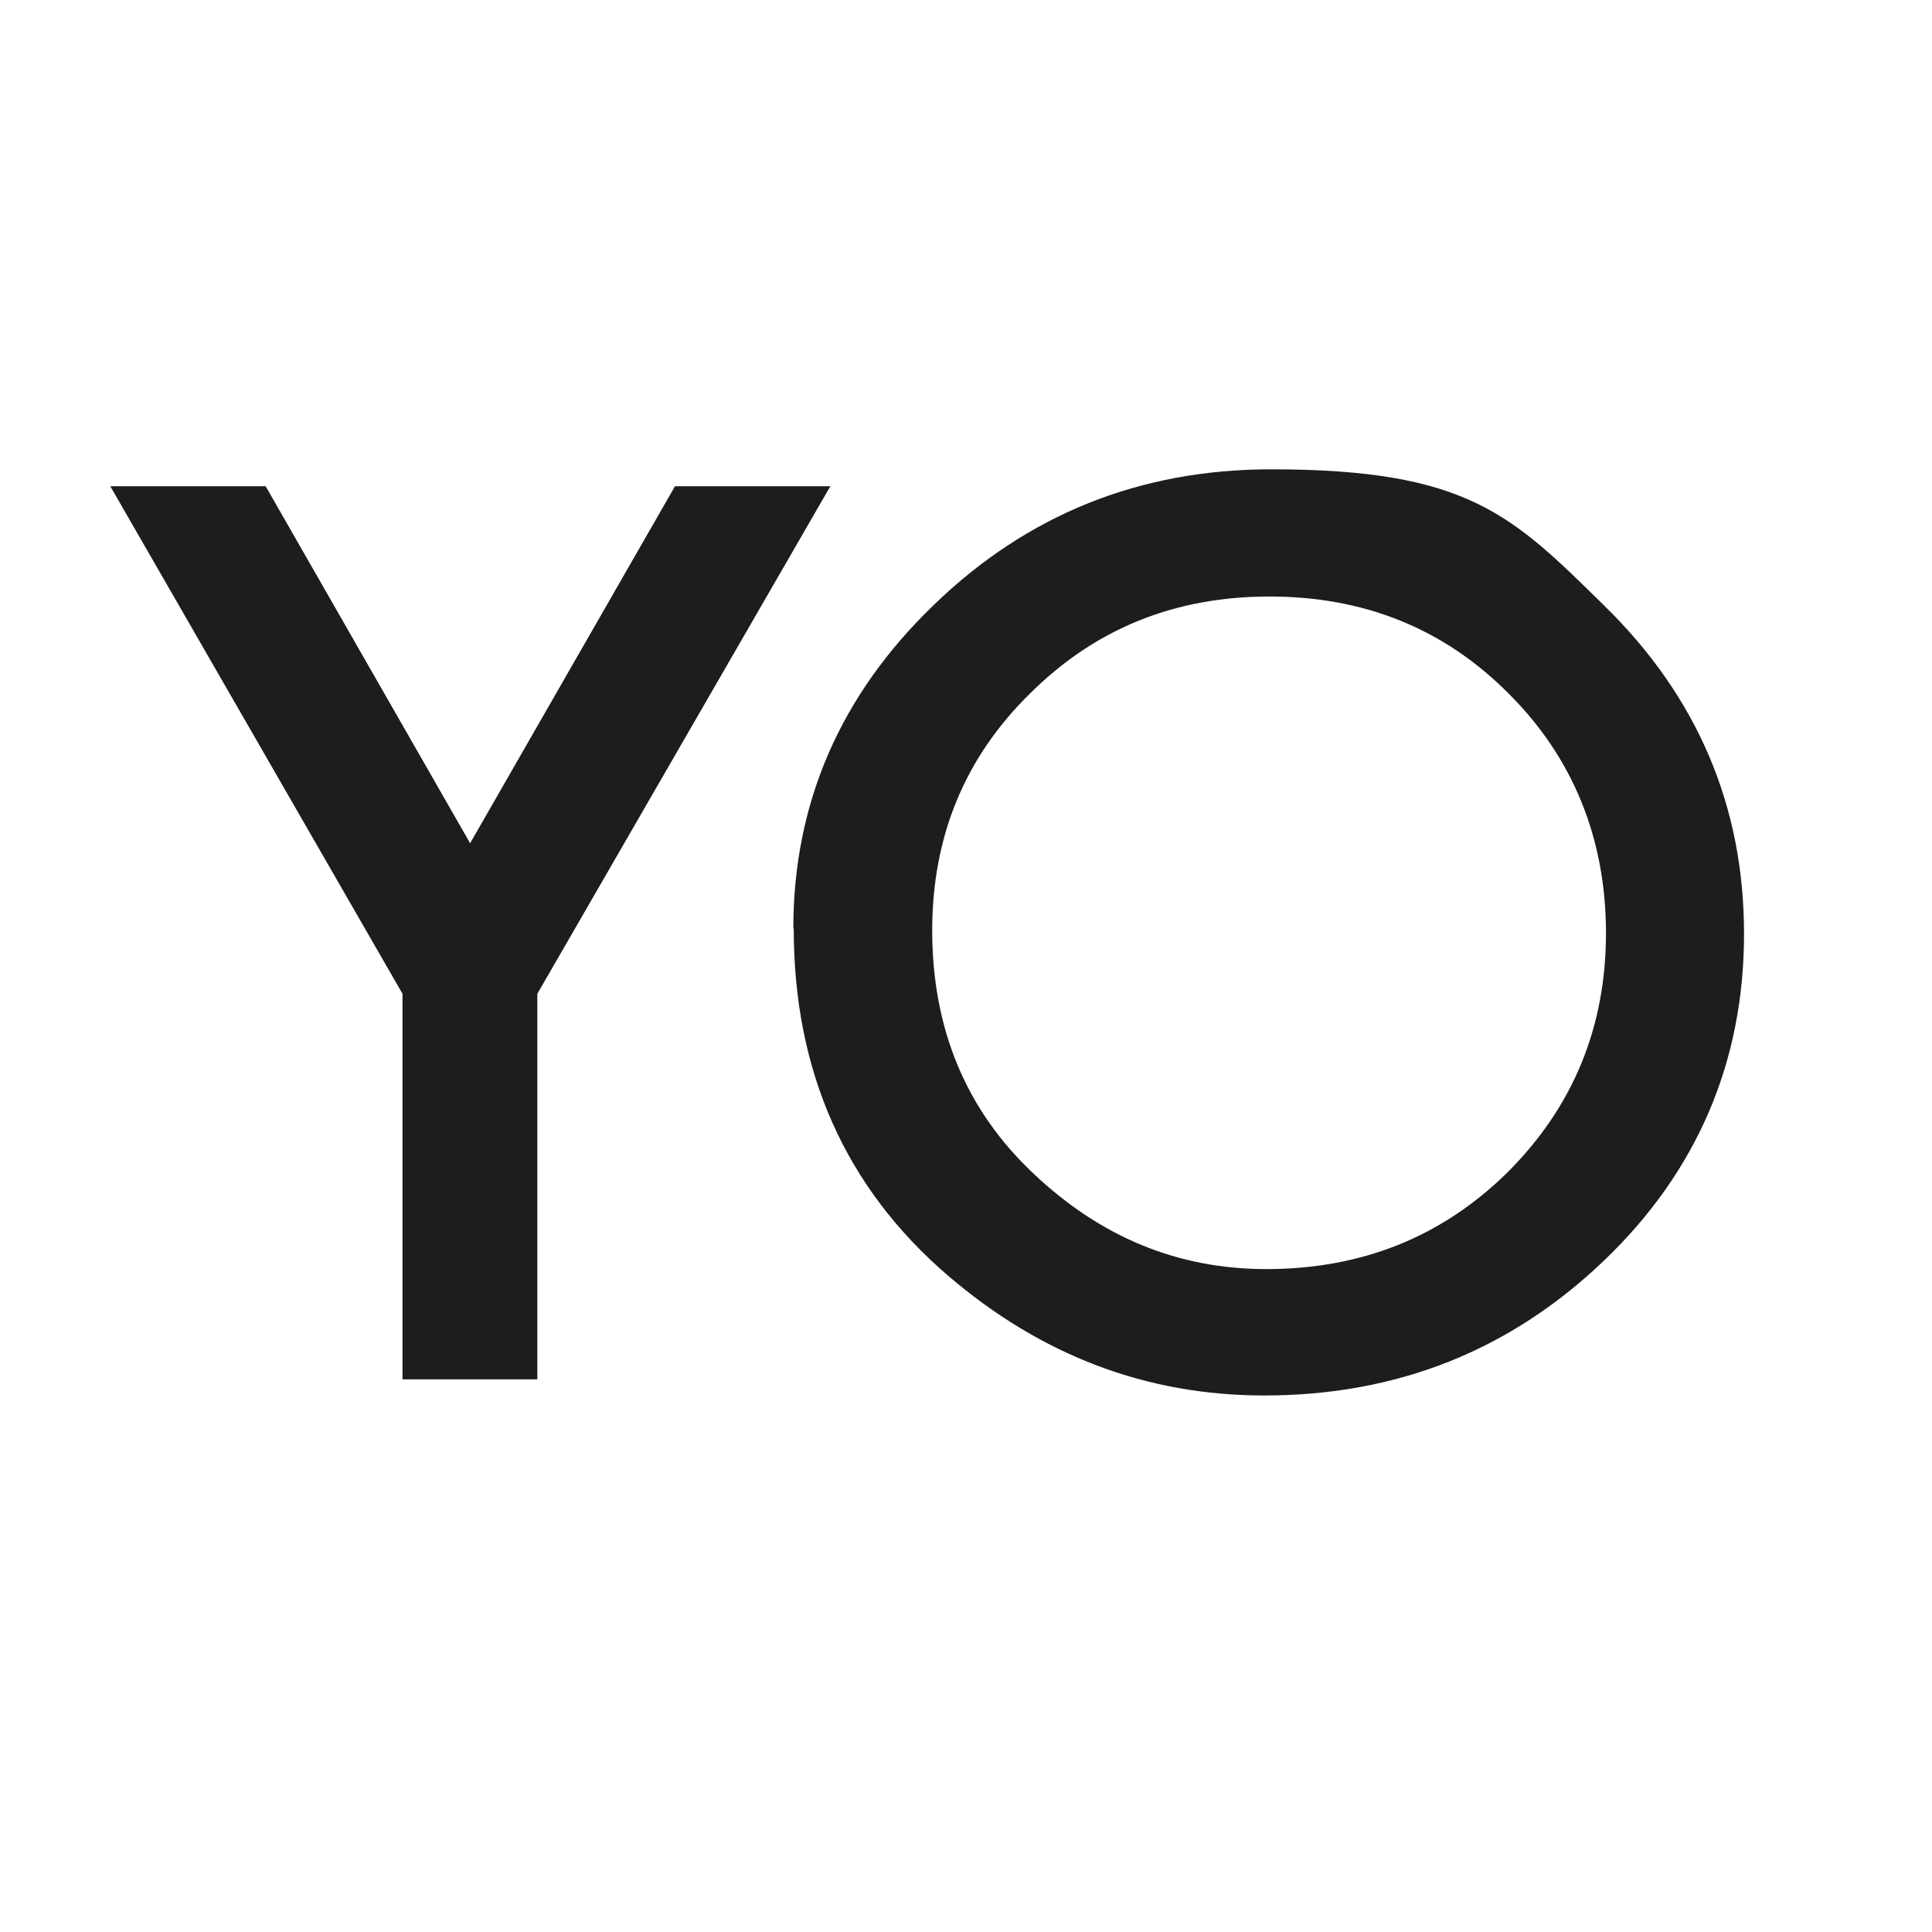
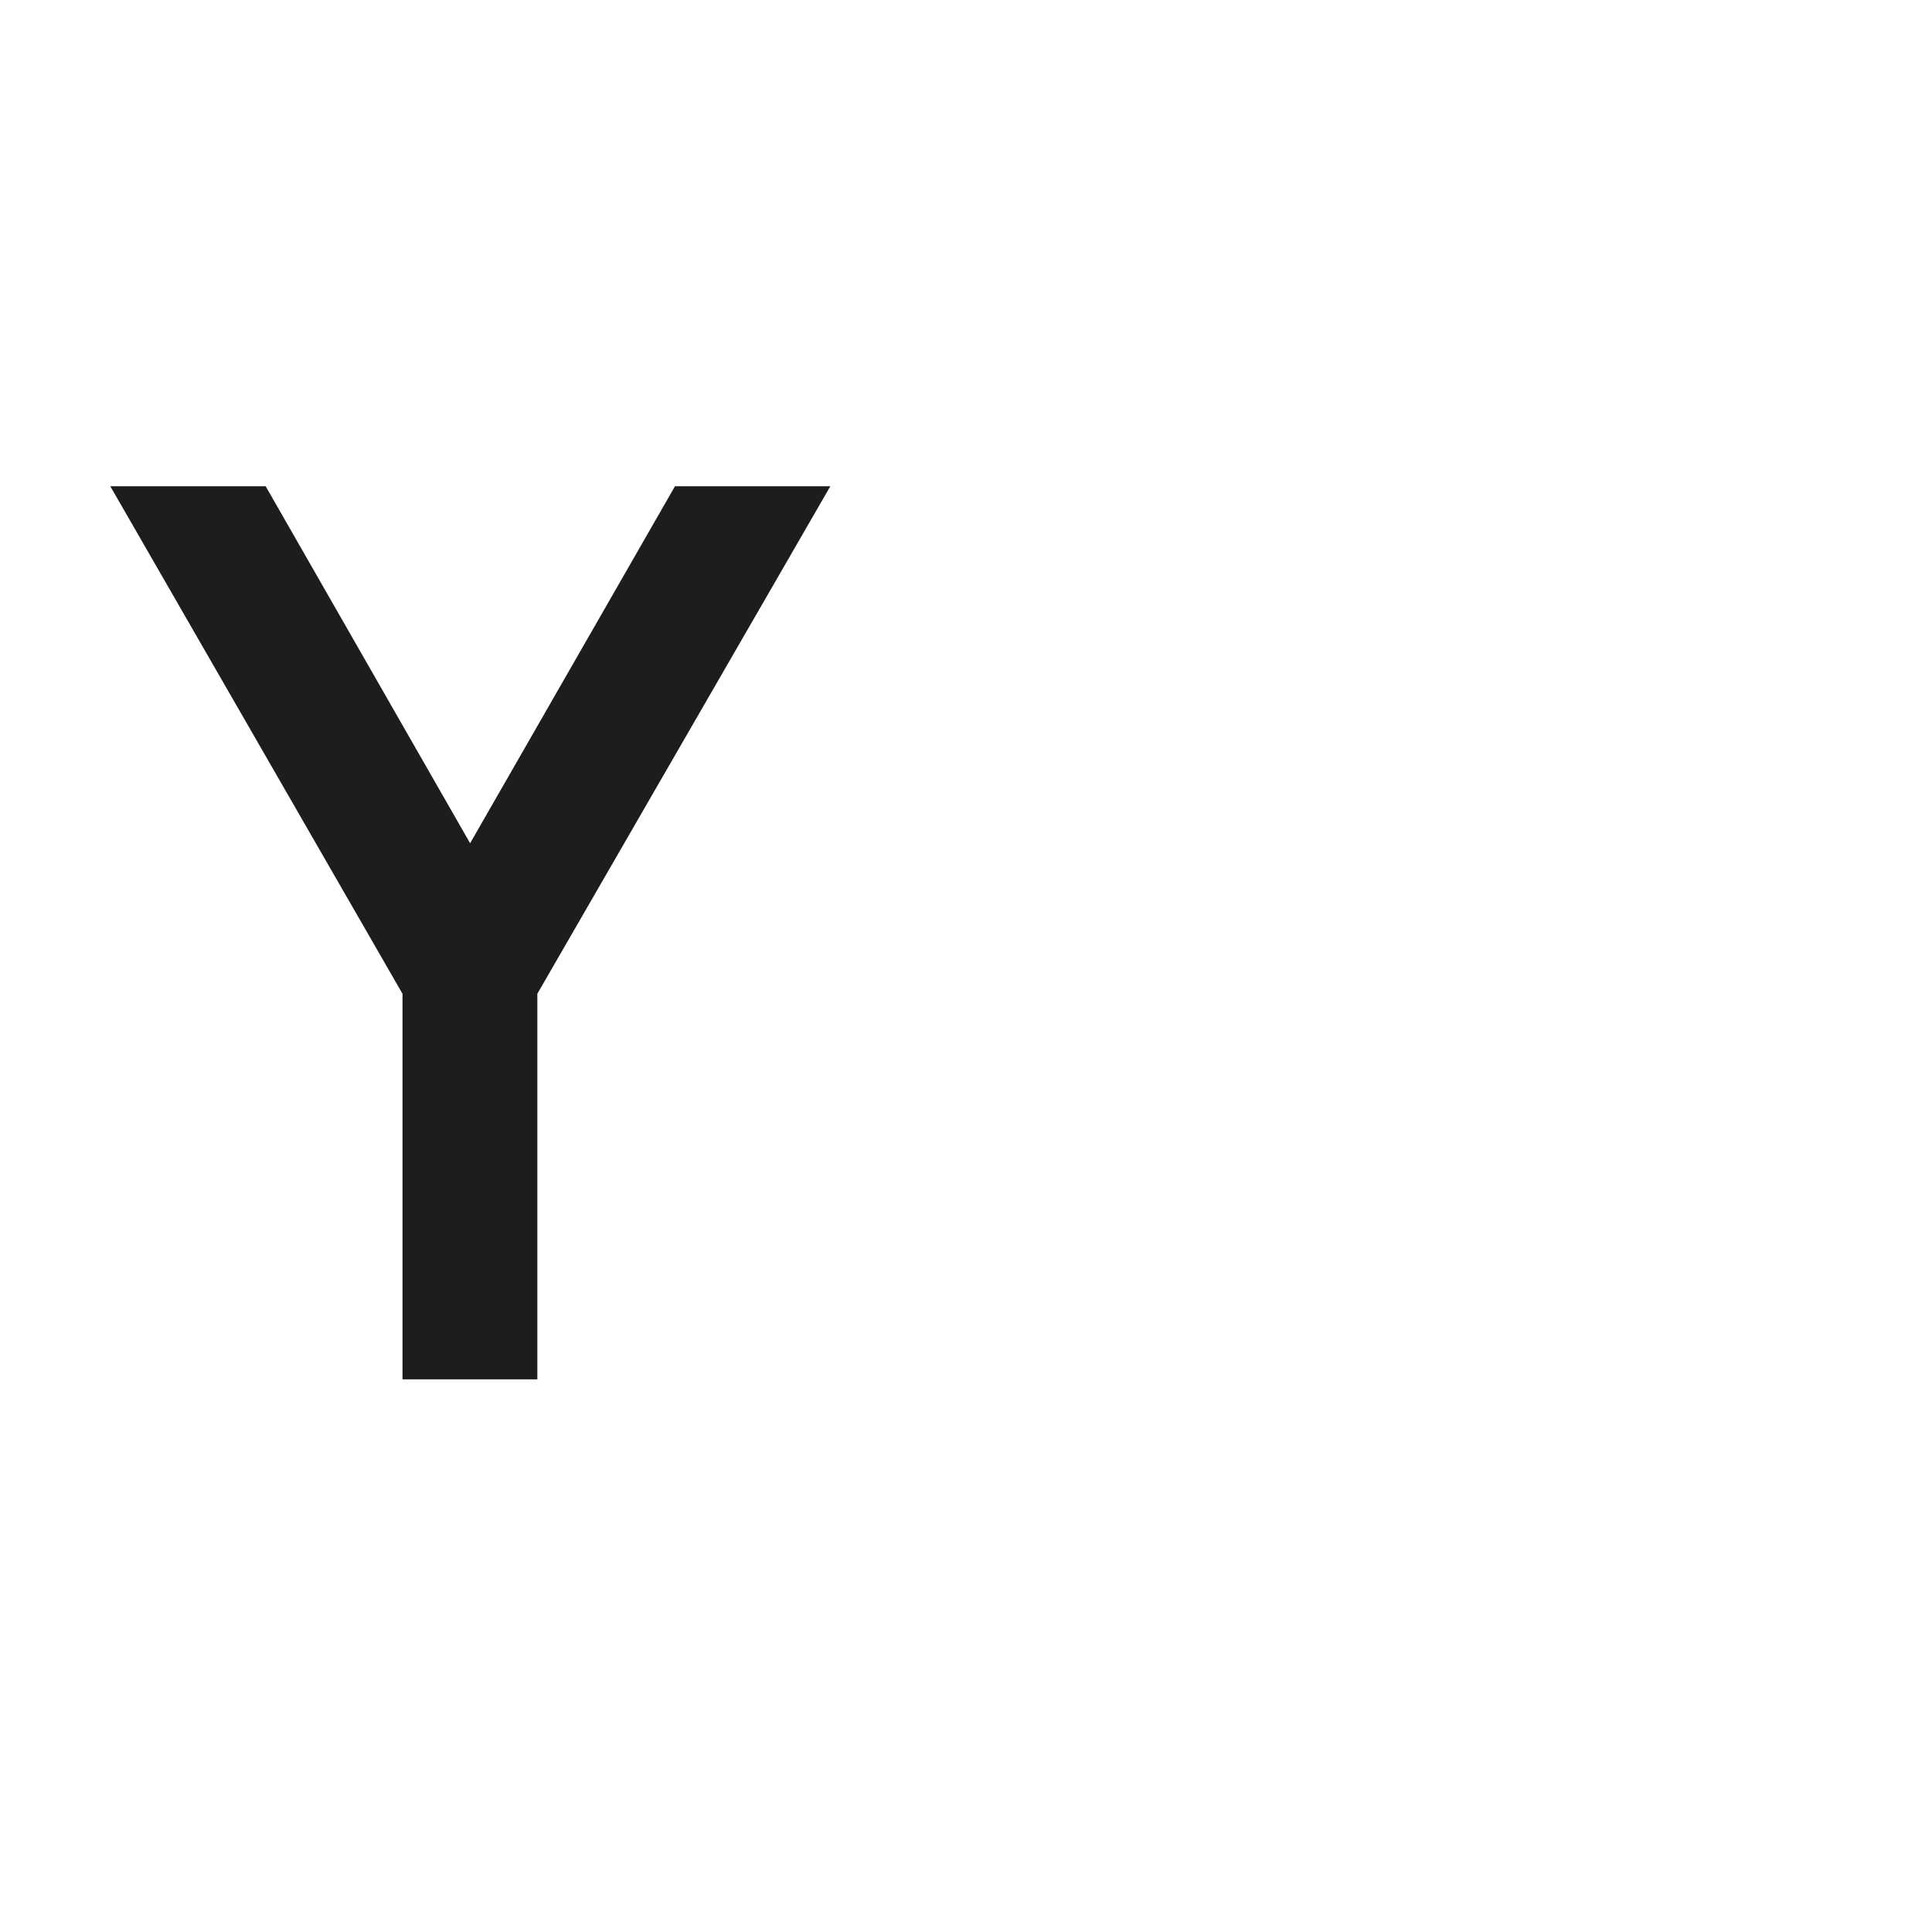
<svg xmlns="http://www.w3.org/2000/svg" data-bbox="0 0 48 48" viewBox="0 0 48 48" data-type="ugc">
  <g>
    <path fill="#ffffff" d="M48 0v48H0V0z" />
    <path fill="#1d1d1b" d="m16.77 12.08-5.09 8.87-5.08-8.87H2.74L10 24.69v9.58h3.35v-9.58l7.28-12.61z" />
    <path fill="none" d="M41.89 5.28v21.39H4.19V5.28z" />
-     <path d="M19.71 23.07c0-3.12 1.17-5.81 3.5-8.05q3.48-3.36 8.37-3.36c4.89 0 5.98 1.13 8.28 3.39 2.31 2.26 3.47 4.98 3.47 8.15s-1.16 5.9-3.48 8.12c-2.33 2.23-5.14 3.35-8.44 3.35-2.92 0-5.54-.99-7.86-2.98-2.55-2.19-3.83-5.07-3.83-8.62m3.44.04c0 2.45.84 4.47 2.52 6.05 1.67 1.58 3.59 2.37 5.78 2.37 2.37 0 4.37-.8 6-2.41 1.63-1.63 2.44-3.61 2.44-5.94s-.81-4.35-2.42-5.95c-1.6-1.61-3.58-2.41-5.94-2.41s-4.33.8-5.95 2.41c-1.62 1.59-2.43 3.55-2.43 5.89" fill="#1d1d1b" />
  </g>
</svg>